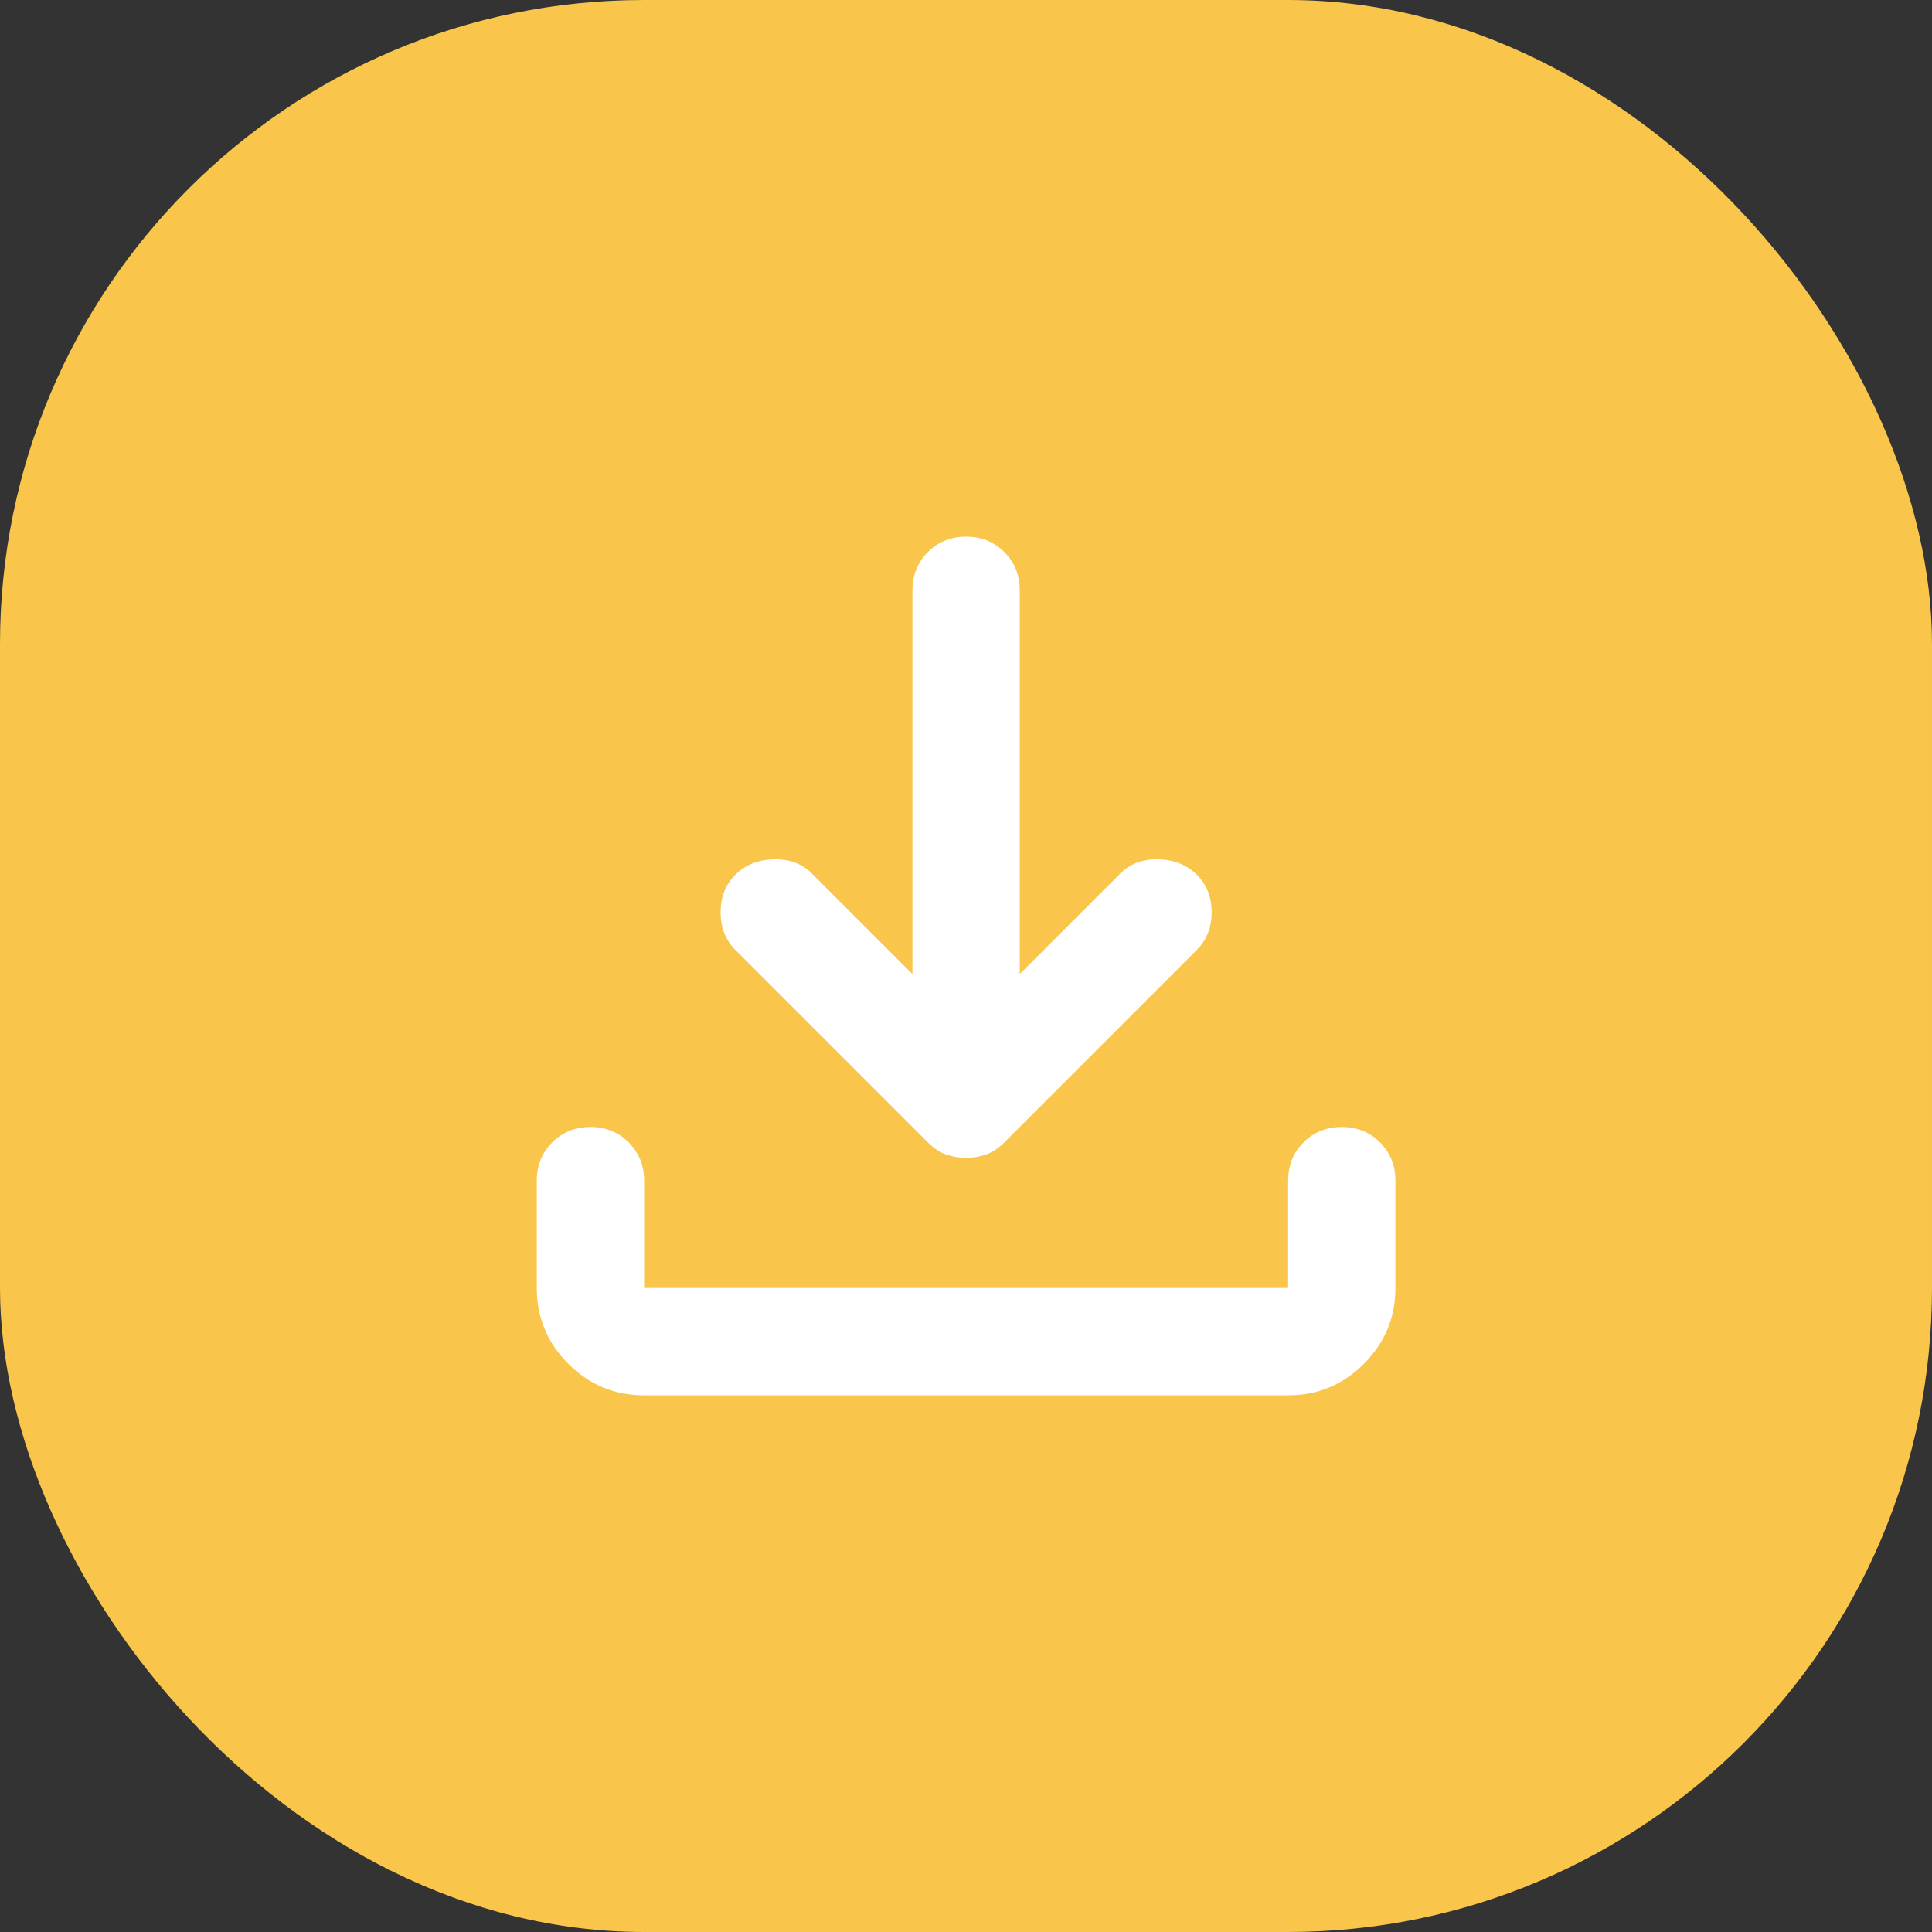
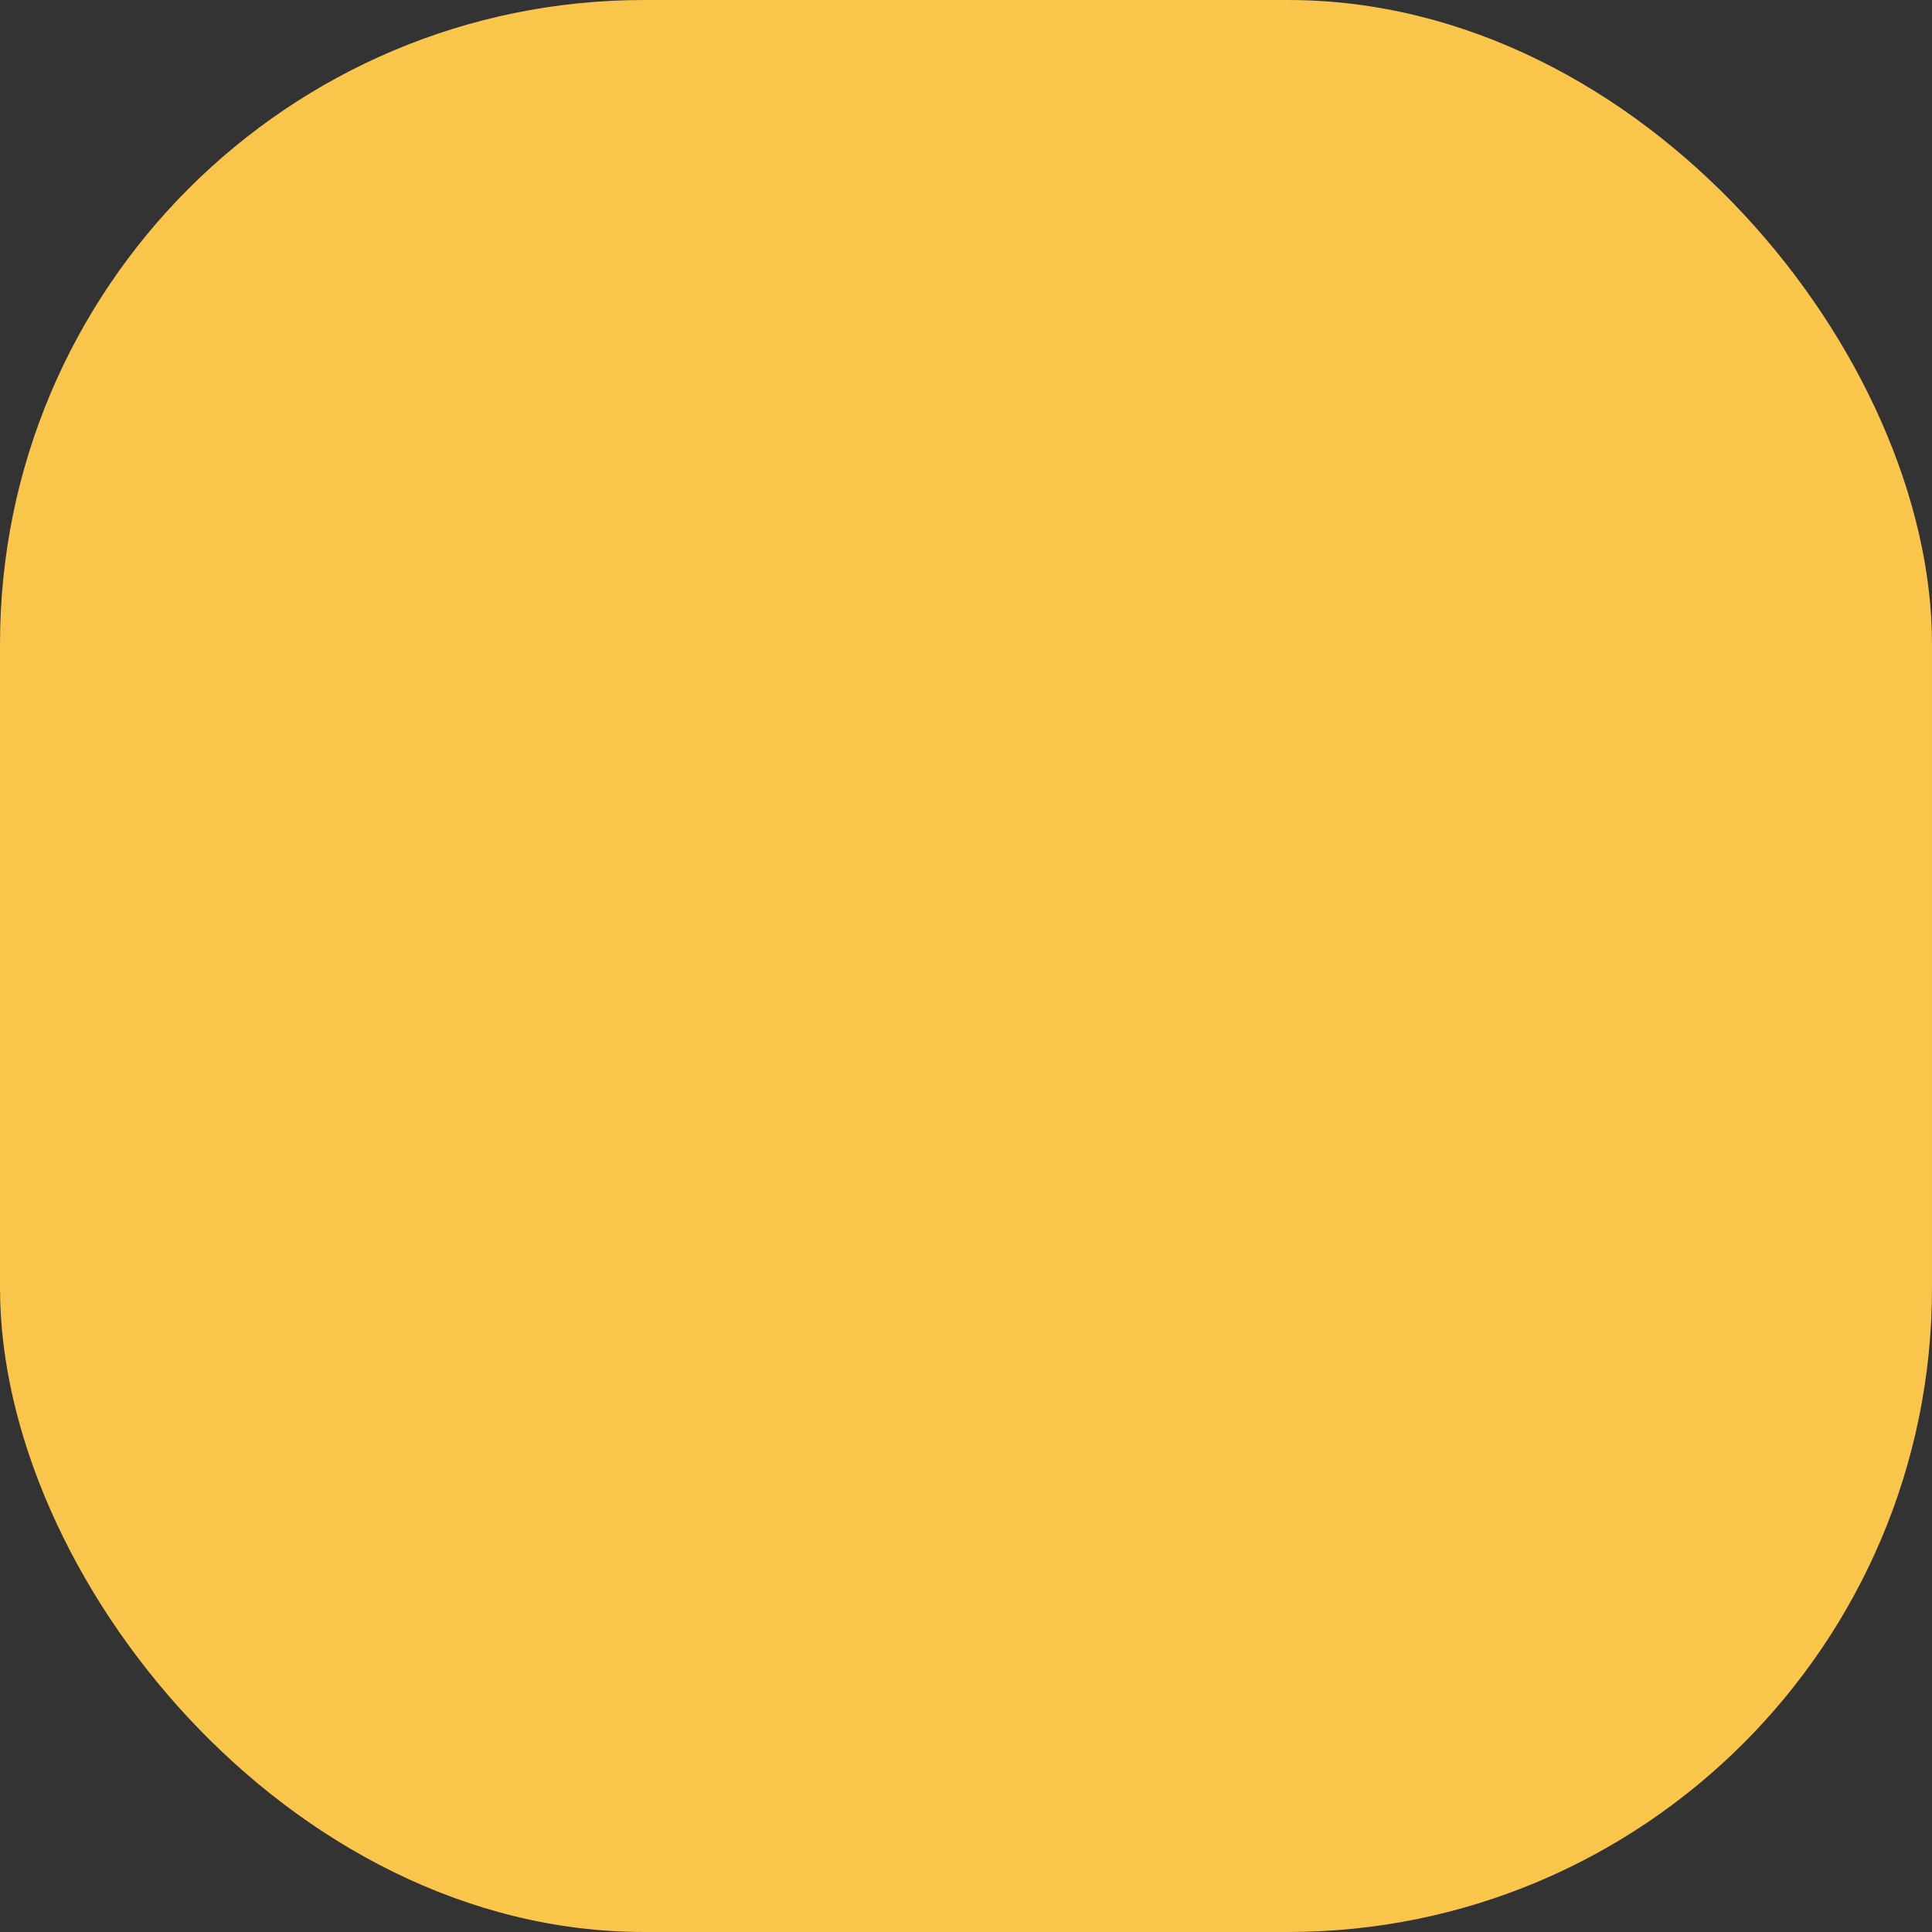
<svg xmlns="http://www.w3.org/2000/svg" width="48" height="48" viewBox="0 0 48 48" fill="none">
  <rect x="0" y="0" width="48" height="48" fill="#333333" stroke="none" />
  <rect width="48" height="48" rx="16" fill="#F9C54A" />
-   <path d="M24.003 28.767C23.825 28.767 23.658 28.739 23.503 28.683C23.347 28.628 23.203 28.533 23.069 28.4L18.269 23.6C18.025 23.355 17.903 23.044 17.903 22.667C17.903 22.289 18.025 21.978 18.269 21.733C18.514 21.489 18.83 21.361 19.219 21.35C19.608 21.339 19.925 21.456 20.169 21.7L22.669 24.2V14.667C22.669 14.289 22.797 13.972 23.053 13.717C23.308 13.461 23.625 13.333 24.003 13.333C24.38 13.333 24.697 13.461 24.953 13.717C25.208 13.972 25.336 14.289 25.336 14.667V24.2L27.836 21.7C28.08 21.456 28.397 21.339 28.786 21.35C29.175 21.361 29.491 21.489 29.736 21.733C29.98 21.978 30.103 22.289 30.103 22.667C30.103 23.044 29.98 23.355 29.736 23.6L24.936 28.4C24.803 28.533 24.658 28.628 24.503 28.683C24.347 28.739 24.18 28.767 24.003 28.767ZM16.003 34.667C15.269 34.667 14.642 34.406 14.119 33.883C13.597 33.361 13.336 32.733 13.336 32V29.333C13.336 28.956 13.464 28.639 13.719 28.383C13.975 28.128 14.291 28 14.669 28C15.047 28 15.364 28.128 15.619 28.383C15.875 28.639 16.003 28.956 16.003 29.333V32H32.003V29.333C32.003 28.956 32.13 28.639 32.386 28.383C32.642 28.128 32.958 28 33.336 28C33.714 28 34.03 28.128 34.286 28.383C34.541 28.639 34.669 28.956 34.669 29.333V32C34.669 32.733 34.408 33.361 33.886 33.883C33.364 34.406 32.736 34.667 32.003 34.667H16.003Z" fill="white" />
</svg>